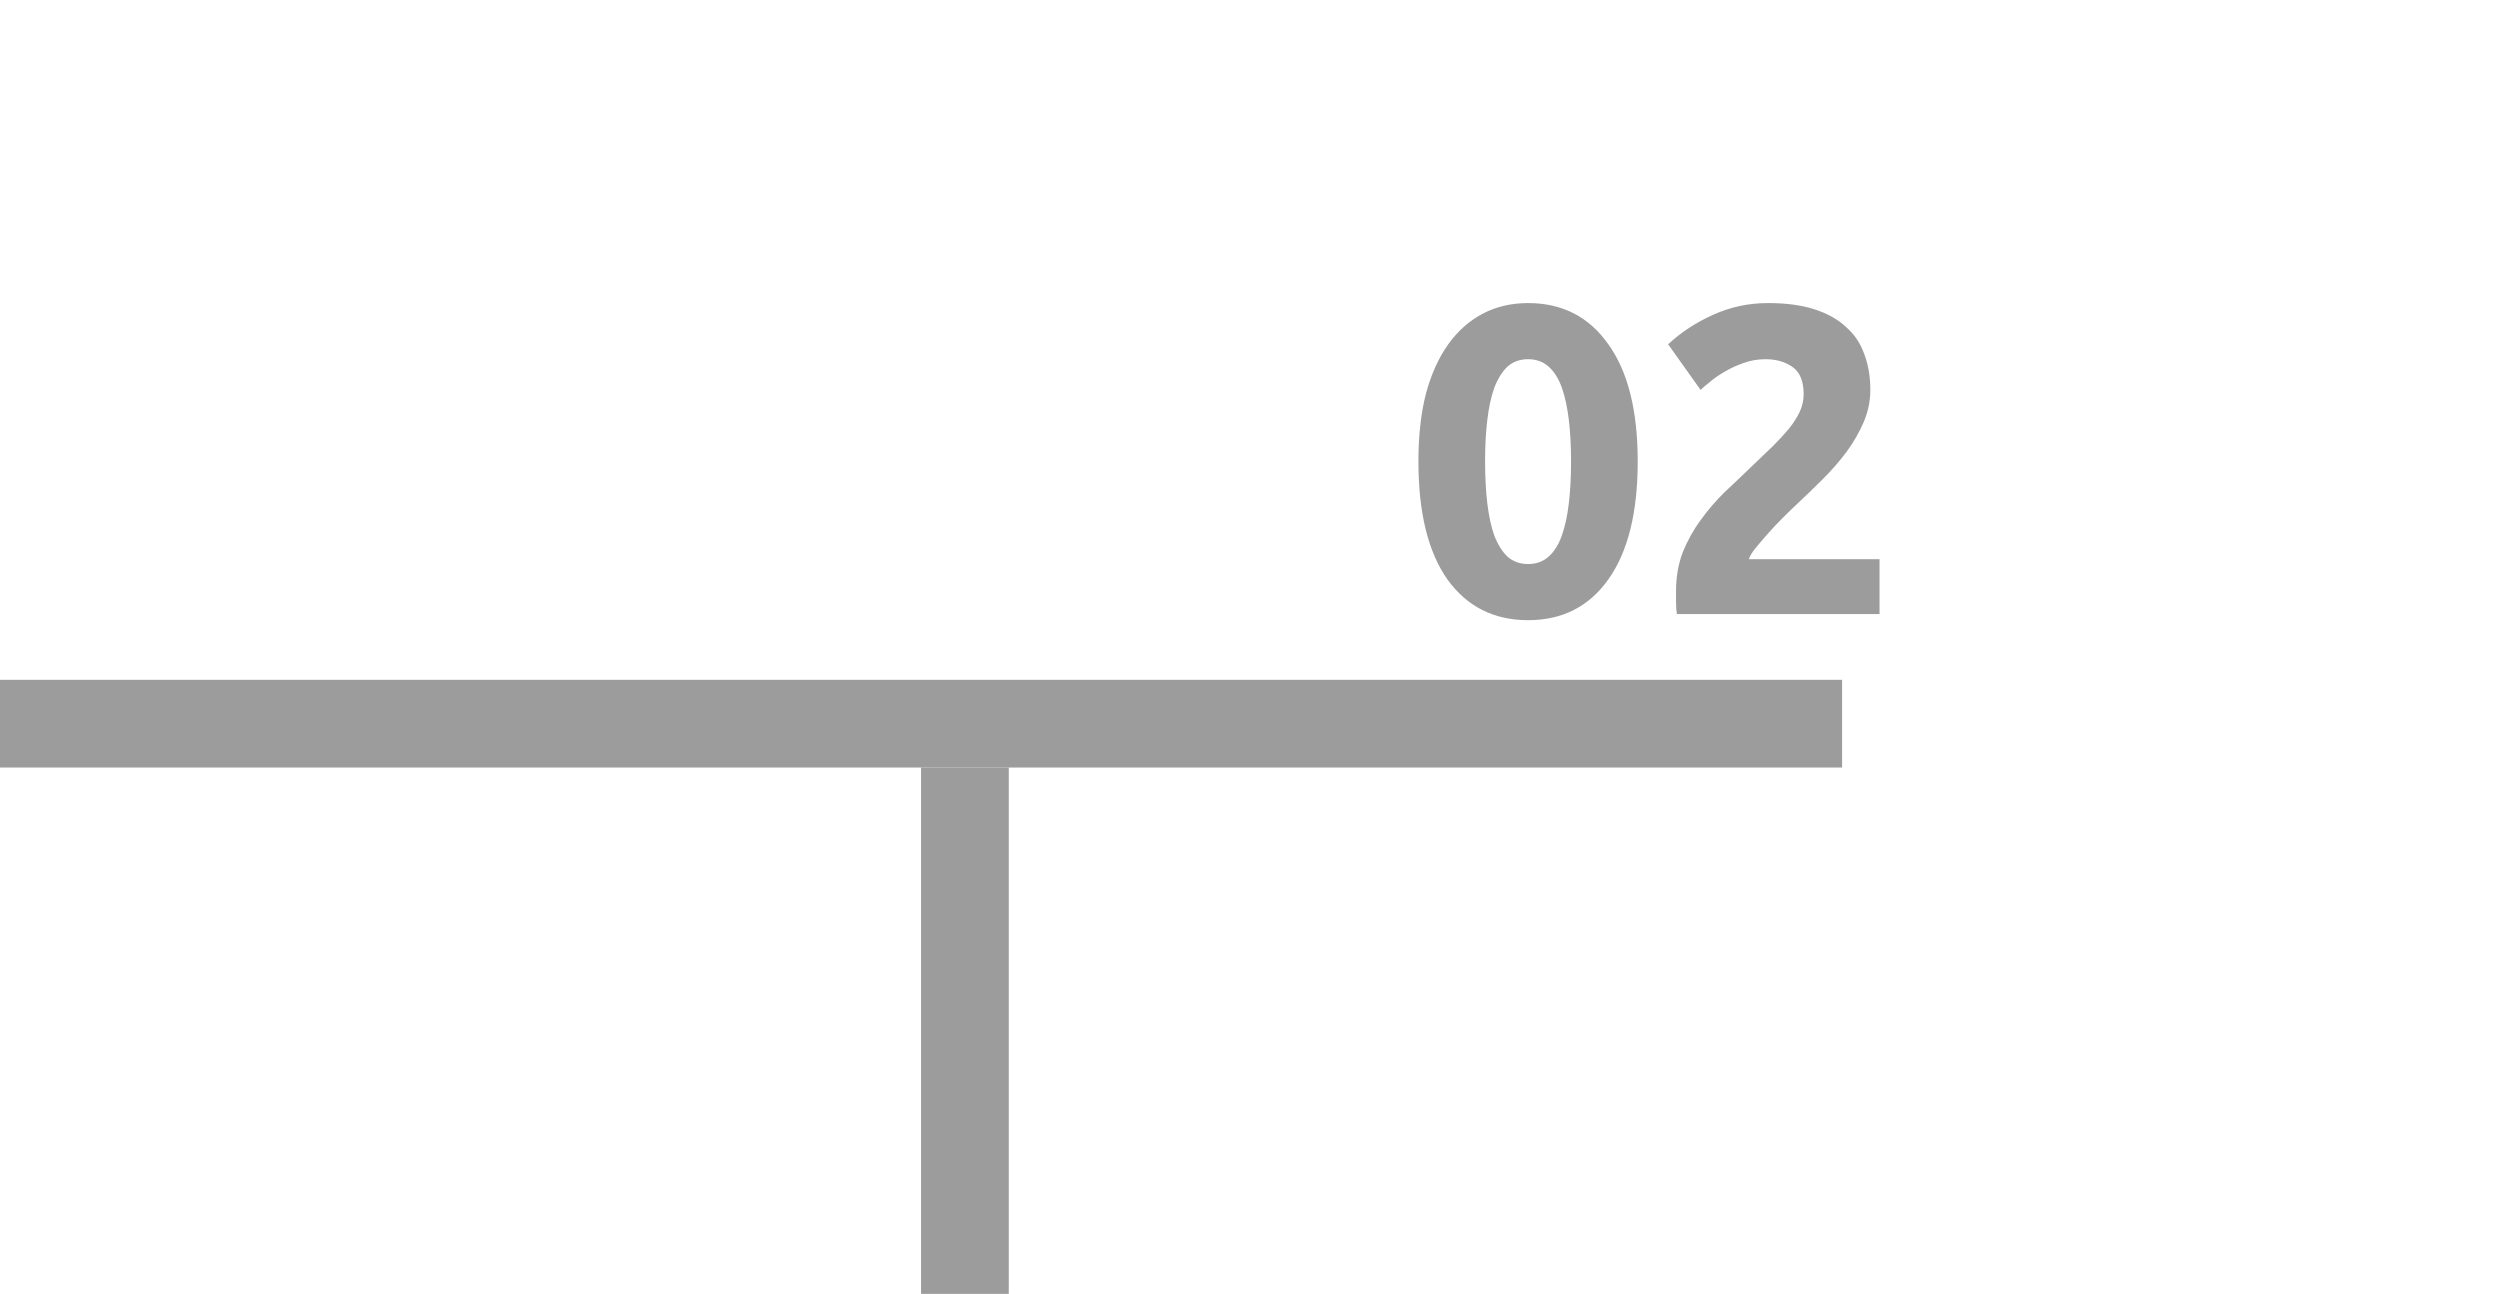
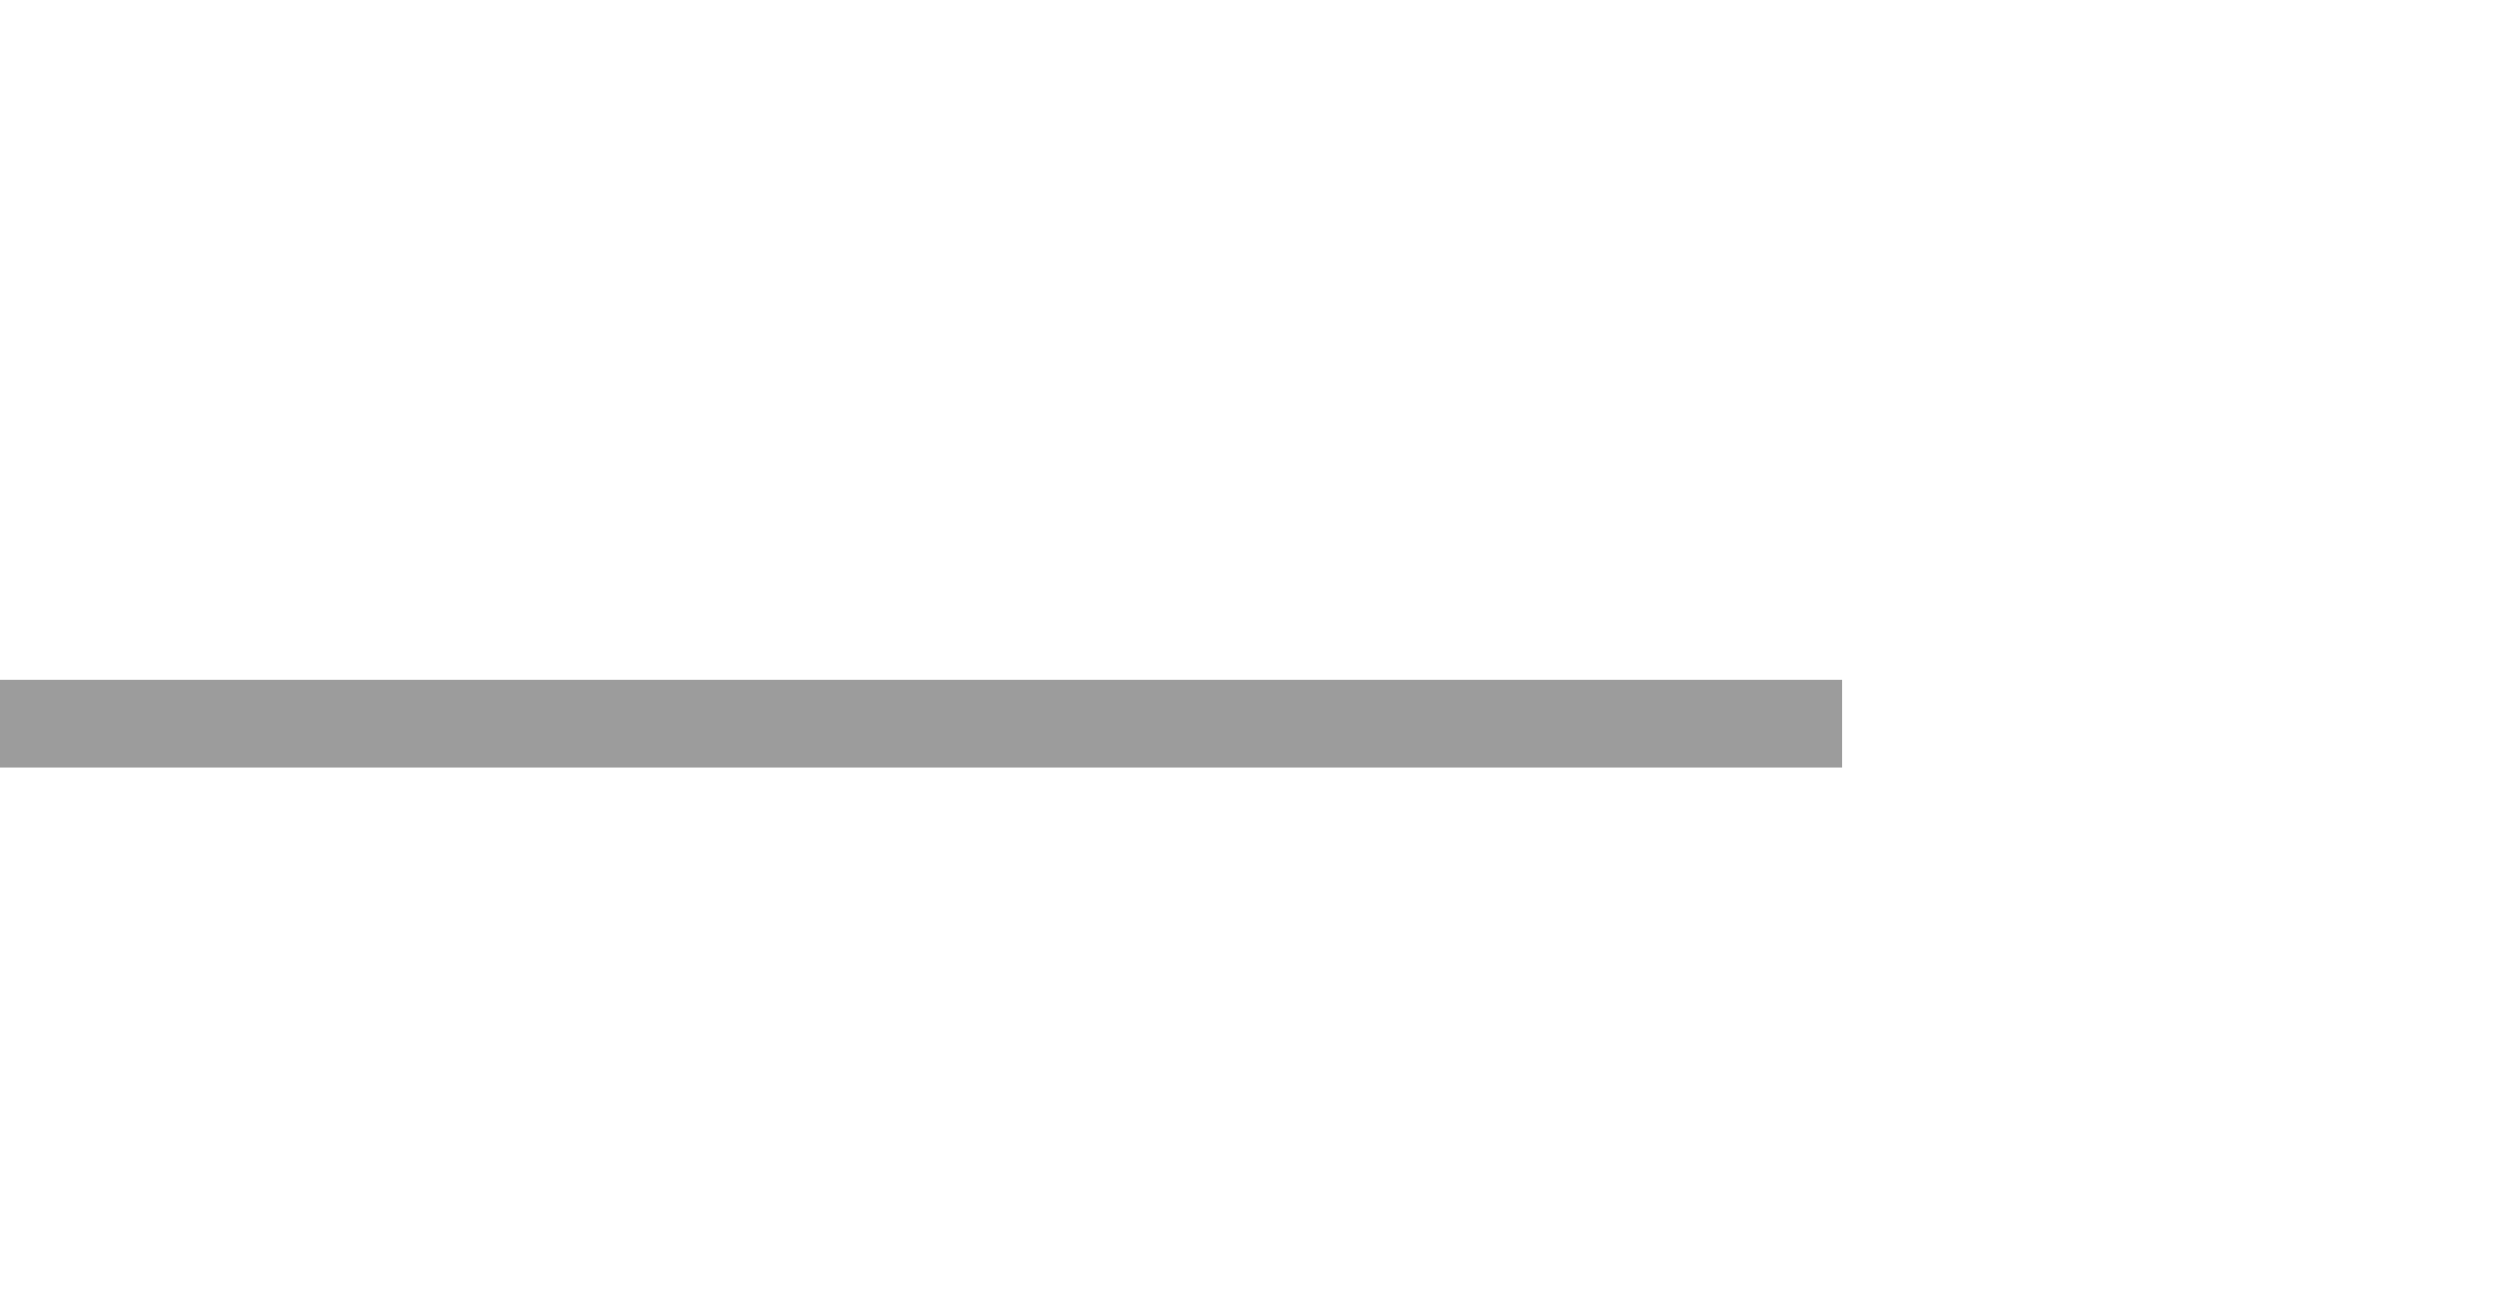
<svg xmlns="http://www.w3.org/2000/svg" width="114" height="59" viewBox="0 0 114 59" fill="none">
  <rect y="31" width="84" height="4" fill="#929292" fill-opacity="0.9" />
-   <rect x="46" y="35" width="24" height="4" transform="rotate(90 46 35)" fill="#929292" fill-opacity="0.9" />
-   <path d="M74.68 21.04C74.68 23.373 74.233 25.167 73.34 26.42C72.46 27.66 71.24 28.28 69.68 28.28C68.12 28.28 66.893 27.66 66 26.42C65.12 25.167 64.68 23.373 64.68 21.04C64.68 19.88 64.793 18.853 65.02 17.96C65.26 17.067 65.6 16.313 66.04 15.7C66.48 15.087 67.007 14.62 67.62 14.3C68.233 13.98 68.92 13.82 69.68 13.82C71.24 13.82 72.46 14.447 73.34 15.7C74.233 16.94 74.68 18.72 74.68 21.04ZM71.64 21.04C71.64 20.347 71.607 19.72 71.54 19.16C71.473 18.587 71.367 18.093 71.22 17.68C71.073 17.267 70.873 16.947 70.62 16.72C70.367 16.493 70.053 16.38 69.68 16.38C69.307 16.38 68.993 16.493 68.74 16.72C68.5 16.947 68.3 17.267 68.14 17.68C67.993 18.093 67.887 18.587 67.82 19.16C67.753 19.72 67.72 20.347 67.72 21.04C67.72 21.733 67.753 22.367 67.82 22.94C67.887 23.513 67.993 24.007 68.14 24.42C68.3 24.833 68.5 25.153 68.74 25.38C68.993 25.607 69.307 25.72 69.68 25.72C70.053 25.72 70.367 25.607 70.62 25.38C70.873 25.153 71.073 24.833 71.22 24.42C71.367 24.007 71.473 23.513 71.54 22.94C71.607 22.367 71.64 21.733 71.64 21.04ZM85.287 17.78C85.287 18.287 85.187 18.773 84.987 19.24C84.787 19.707 84.527 20.16 84.207 20.6C83.887 21.027 83.527 21.44 83.127 21.84C82.727 22.24 82.334 22.62 81.947 22.98C81.747 23.167 81.527 23.38 81.287 23.62C81.061 23.847 80.841 24.08 80.627 24.32C80.414 24.56 80.221 24.787 80.047 25C79.887 25.2 79.787 25.367 79.747 25.5H85.707V28H76.467C76.441 27.853 76.427 27.667 76.427 27.44C76.427 27.213 76.427 27.053 76.427 26.96C76.427 26.32 76.527 25.733 76.727 25.2C76.941 24.667 77.214 24.173 77.547 23.72C77.88 23.253 78.254 22.82 78.667 22.42C79.094 22.02 79.514 21.62 79.927 21.22C80.247 20.913 80.547 20.627 80.827 20.36C81.107 20.08 81.354 19.813 81.567 19.56C81.781 19.293 81.947 19.033 82.067 18.78C82.187 18.513 82.247 18.247 82.247 17.98C82.247 17.393 82.081 16.98 81.747 16.74C81.414 16.5 81.001 16.38 80.507 16.38C80.147 16.38 79.807 16.44 79.487 16.56C79.18 16.667 78.894 16.8 78.627 16.96C78.374 17.107 78.154 17.26 77.967 17.42C77.781 17.567 77.641 17.687 77.547 17.78L76.067 15.7C76.654 15.153 77.334 14.707 78.107 14.36C78.894 14 79.734 13.82 80.627 13.82C81.441 13.82 82.141 13.913 82.727 14.1C83.314 14.287 83.794 14.553 84.167 14.9C84.554 15.233 84.834 15.647 85.007 16.14C85.194 16.62 85.287 17.167 85.287 17.78Z" fill="#919191" fill-opacity="0.9" />
</svg>